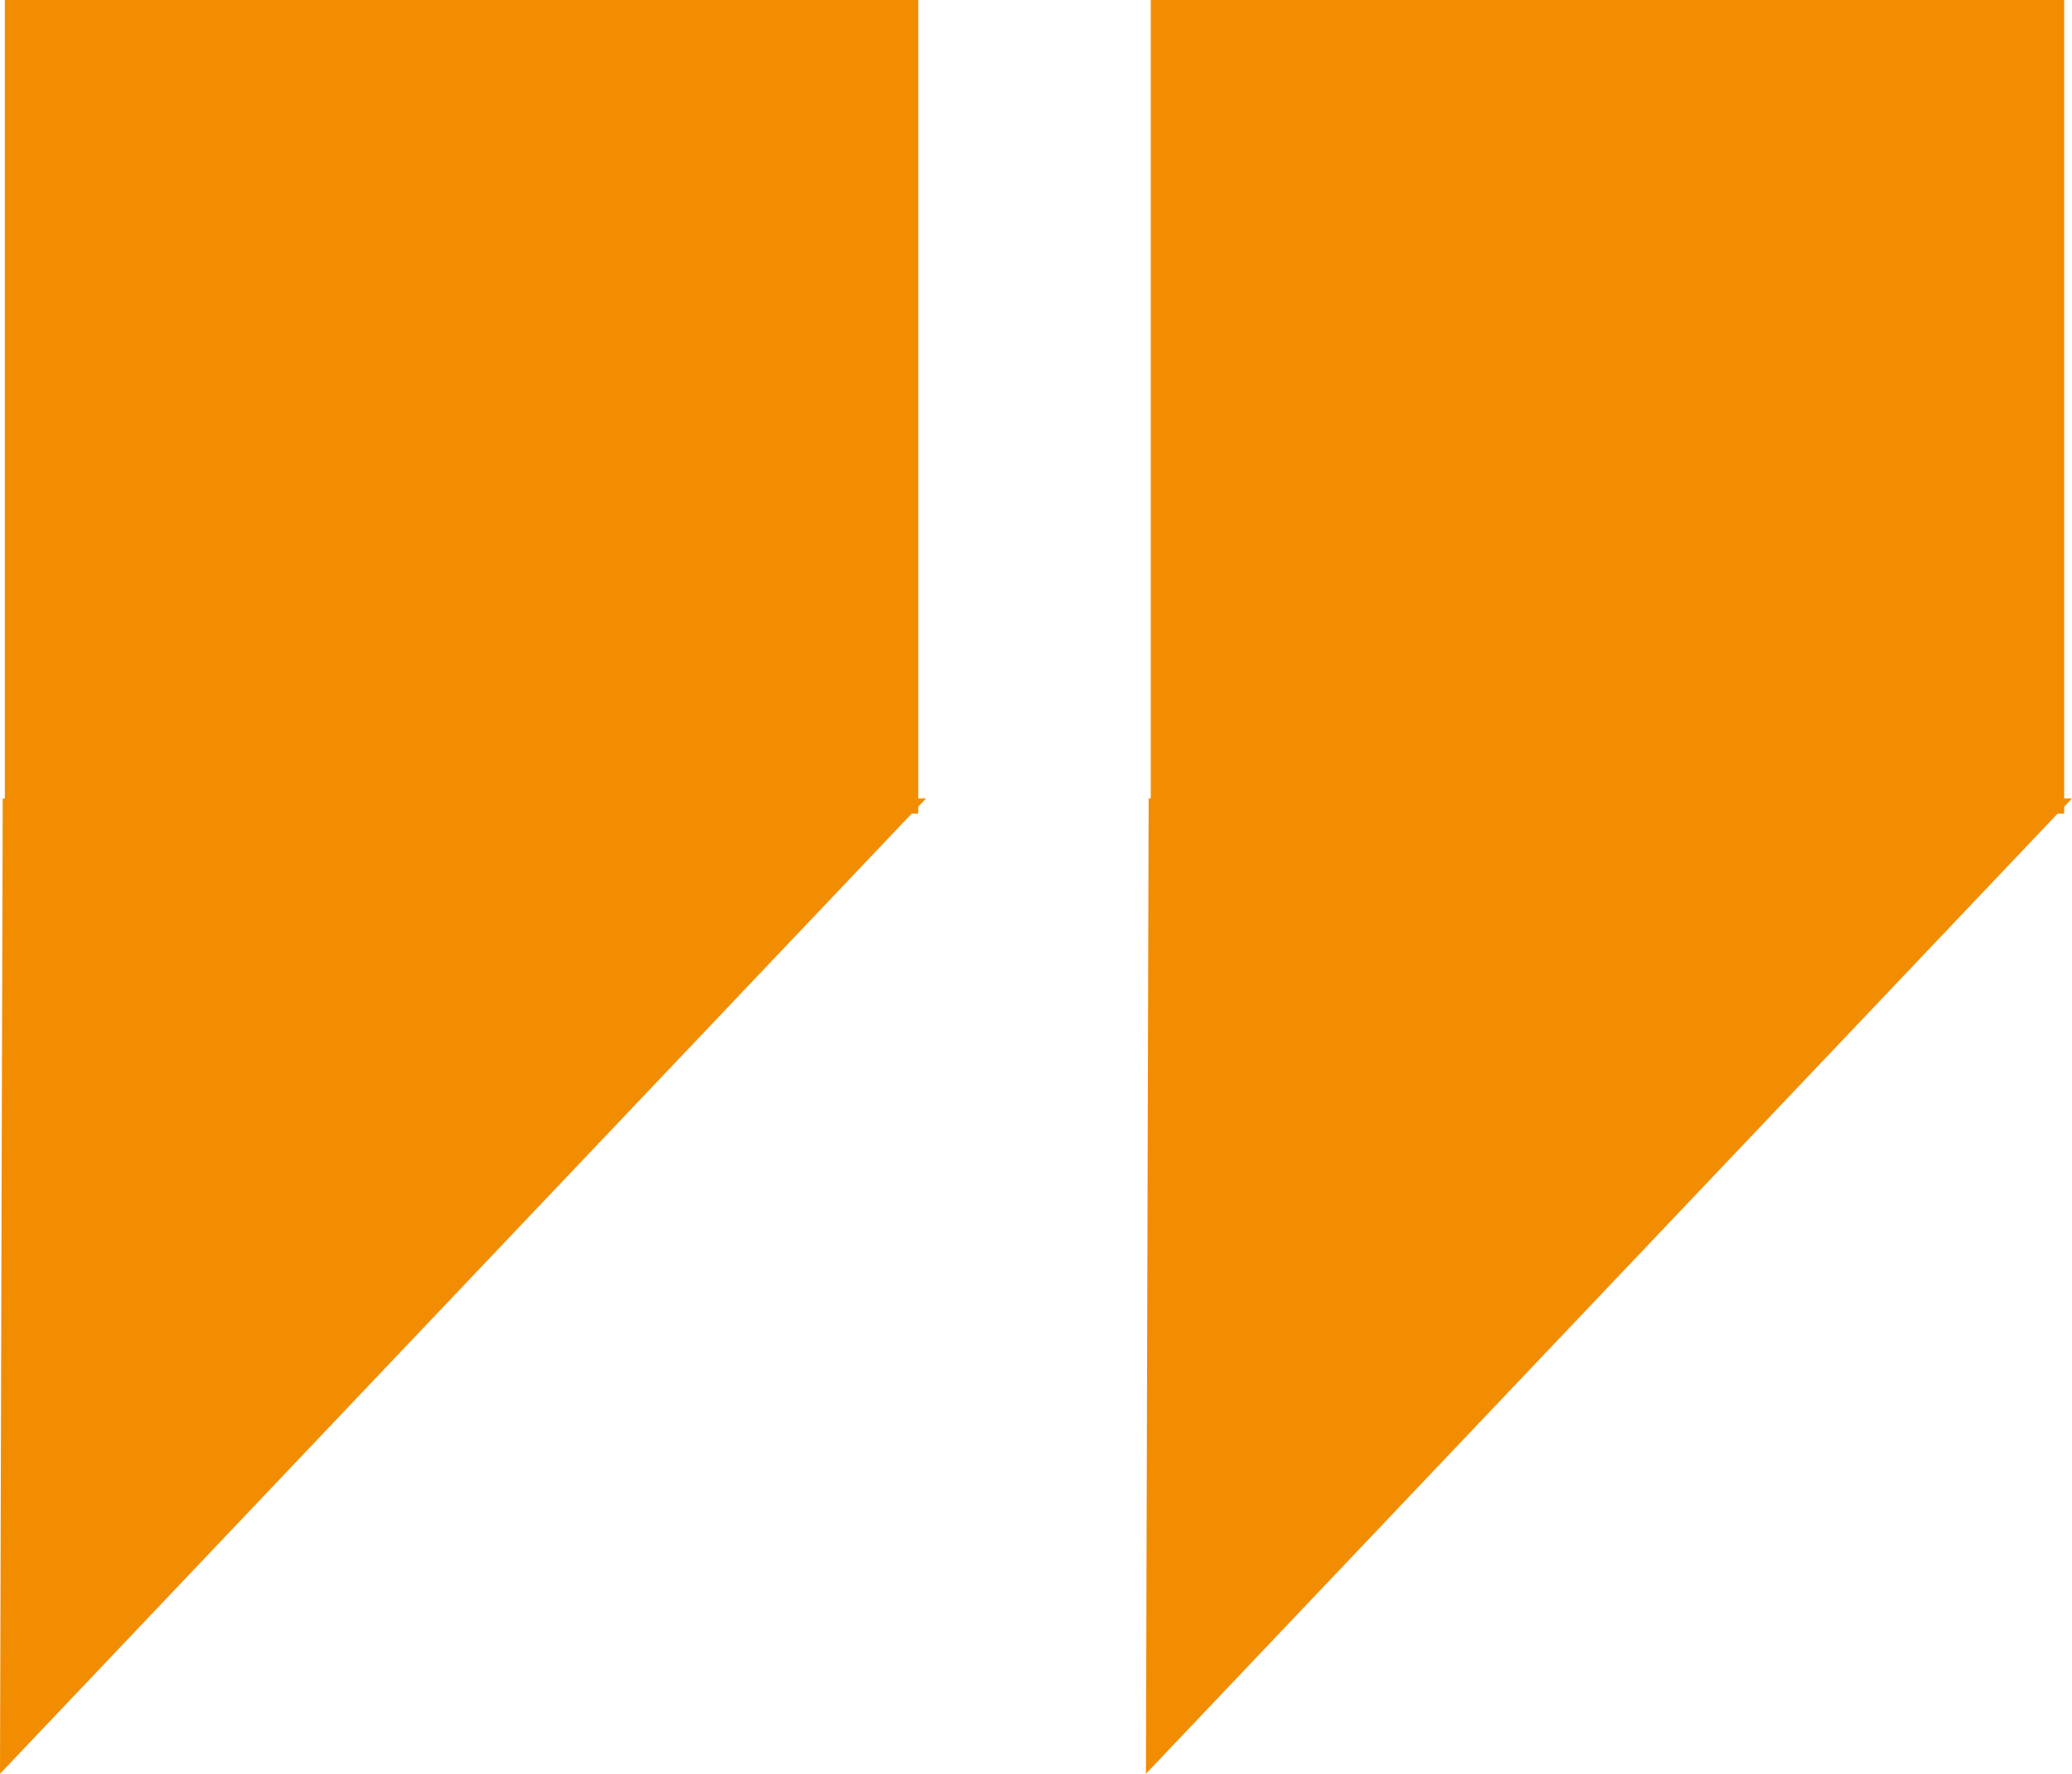
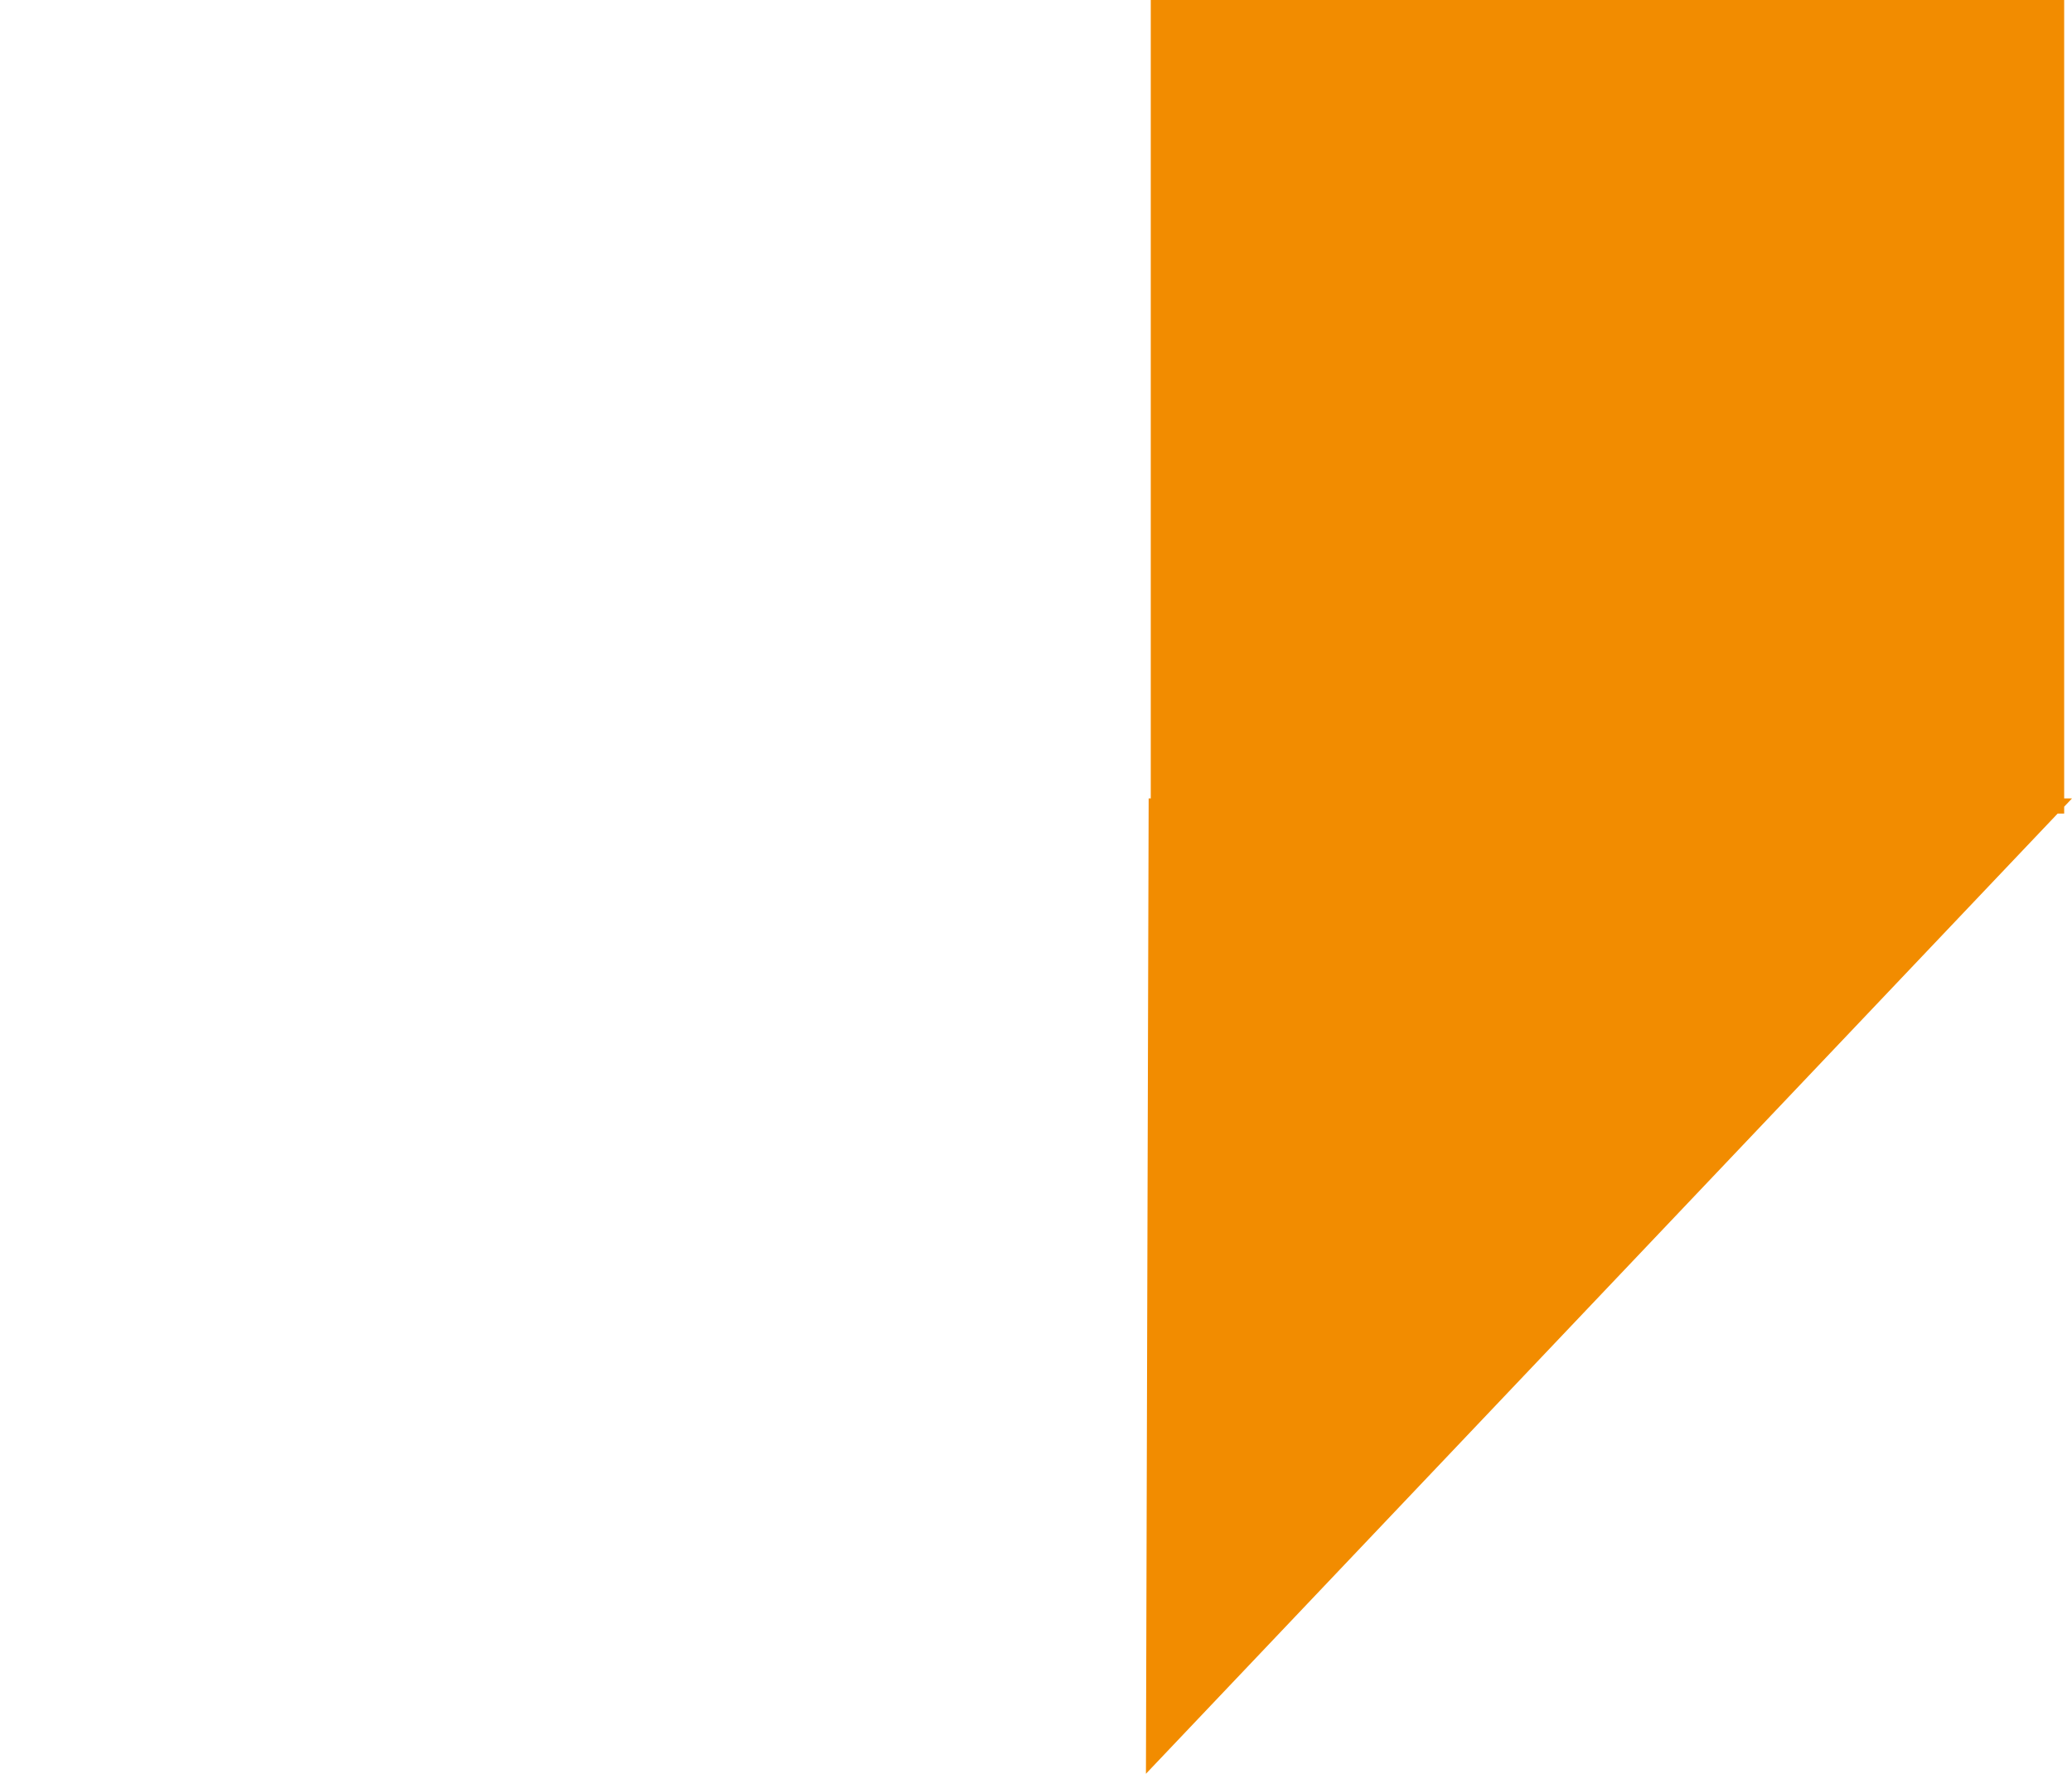
<svg xmlns="http://www.w3.org/2000/svg" width="120.181" height="102.91" viewBox="0 0 120.181 102.91">
  <defs>
    <style>.a{fill:#f28c00;}</style>
  </defs>
  <g transform="translate(-1055 -701.961)">
    <path class="a" d="M.158,46.323H.28V0H53.26V46.323h.454l-.454.479v.4h-.379L0,102.91Z" transform="translate(1121.467 701.961)" />
-     <path class="a" d="M.158,46.323H.28V0H53.26V46.323h.454l-.454.479v.4h-.379L0,102.91Z" transform="translate(1055 701.961)" />
  </g>
</svg>